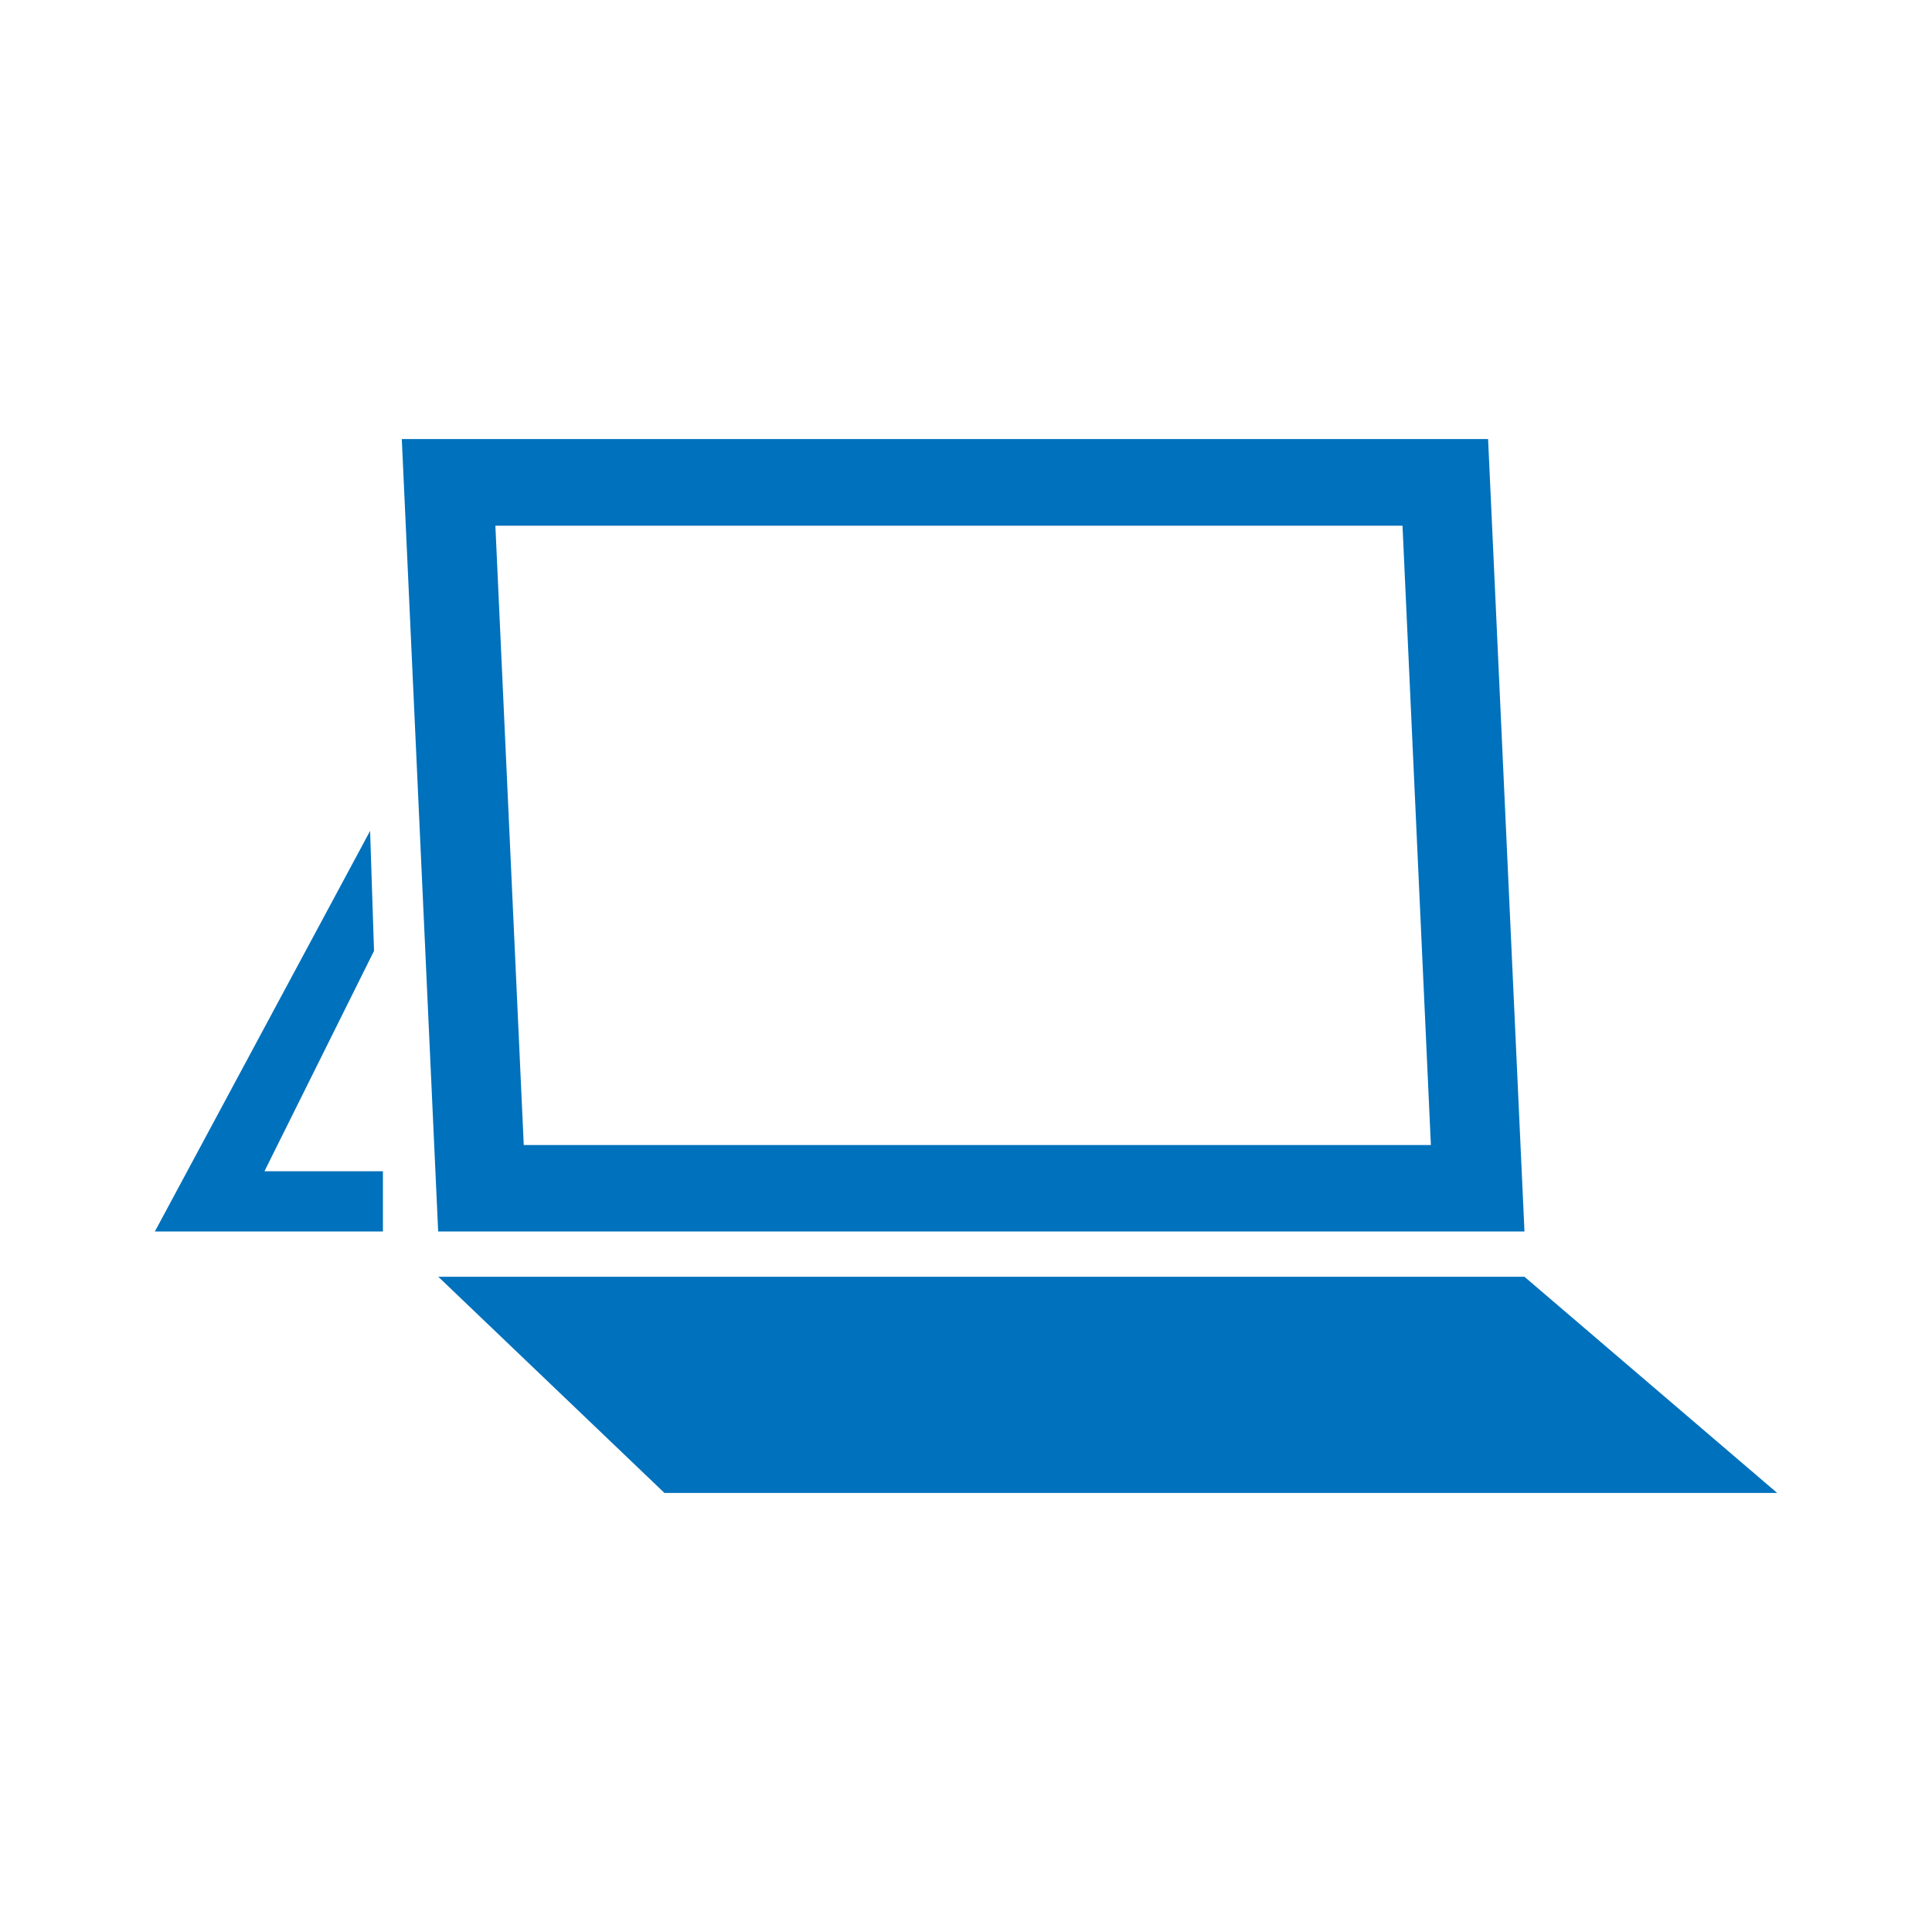
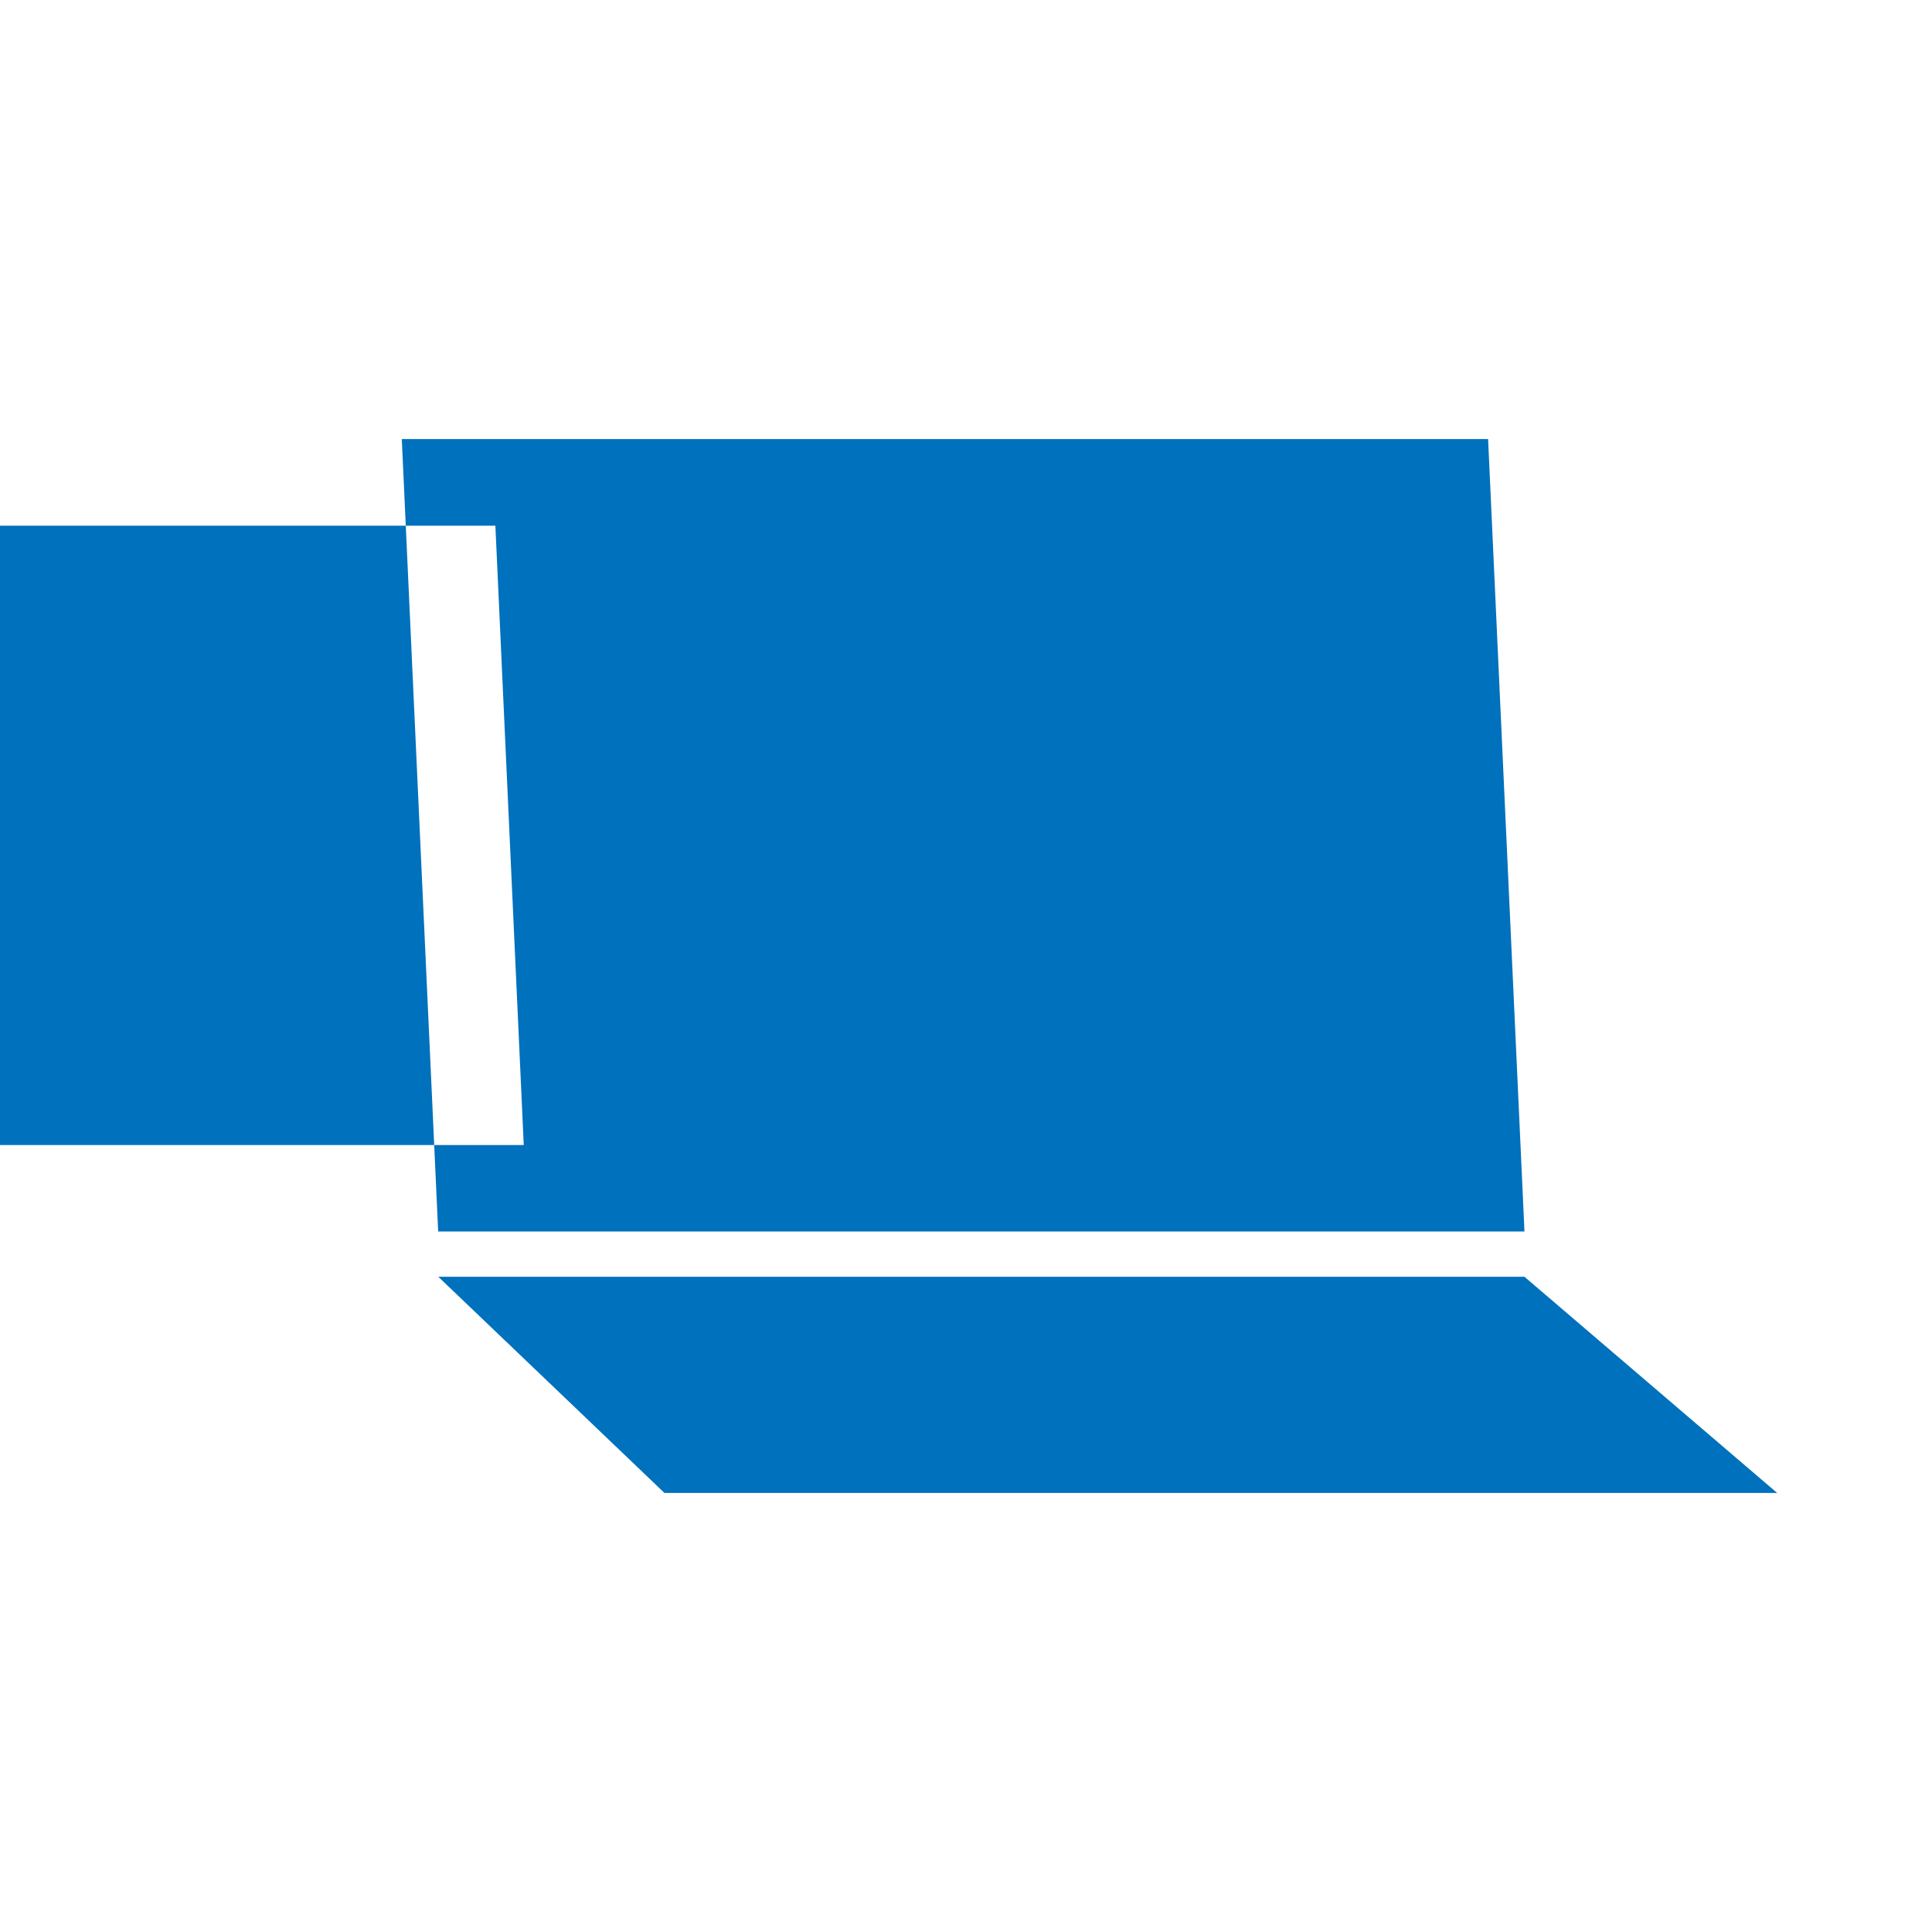
<svg xmlns="http://www.w3.org/2000/svg" id="icons" viewBox="0 0 128 128">
  <defs>
    <style>
      .cls-1 {
        fill: #0071bc;
        stroke-width: 0px;
      }
    </style>
  </defs>
-   <path class="cls-1" d="m101,81.59l-2.41-52.5H26.62l2.41,52.5h71.97ZM32.82,34.83h60.1l1.88,41.03h-60.1l-1.88-41.03Z" />
+   <path class="cls-1" d="m101,81.59l-2.41-52.5H26.62l2.41,52.5h71.97ZM32.82,34.83l1.88,41.03h-60.1l-1.88-41.03Z" />
  <path class="cls-1" d="m101,84.59l16.74,14.32H44.02l-14.98-14.32h71.97Z" />
-   <polygon class="cls-1" points="25.37 81.59 10.26 81.59 24.52 55.05 24.78 63 17.52 77.6 25.37 77.6 25.37 81.59" />
</svg>